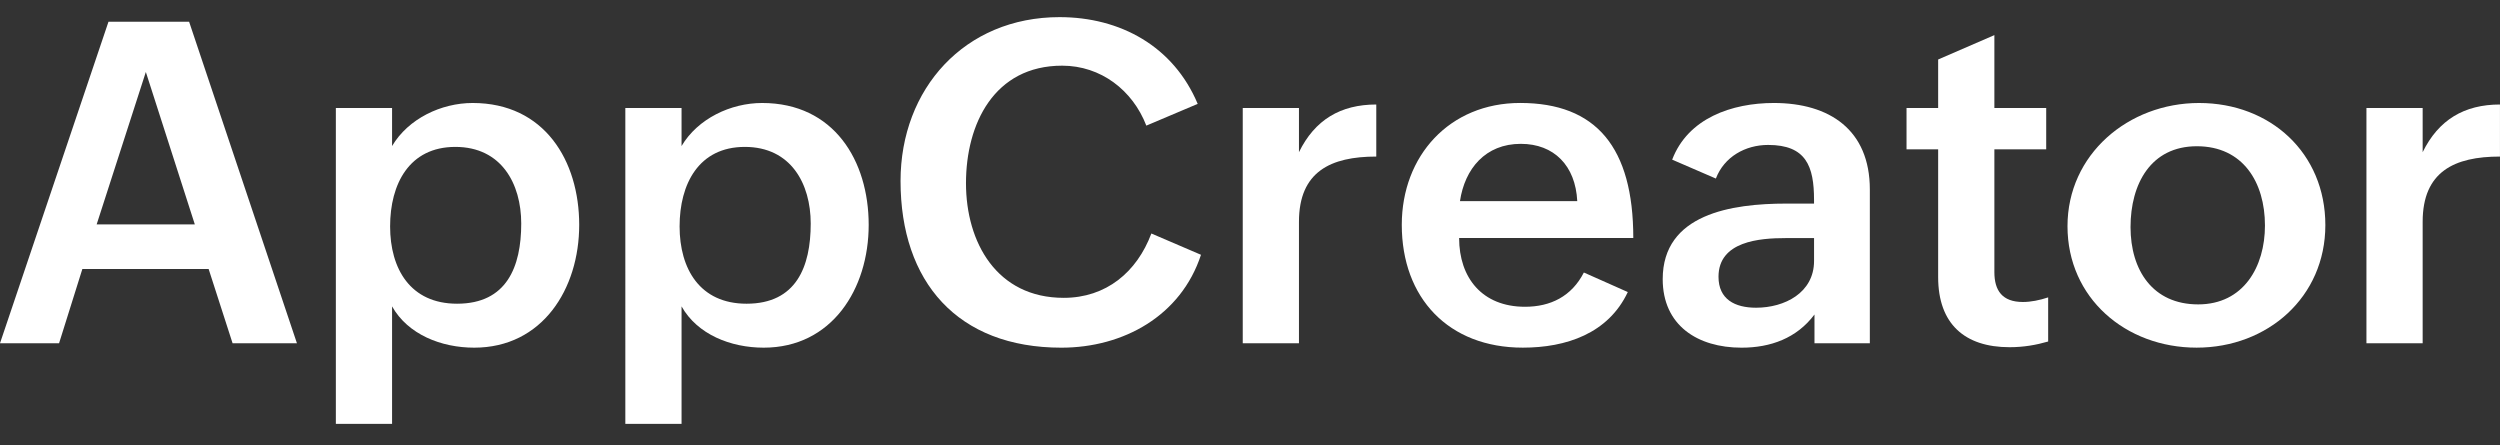
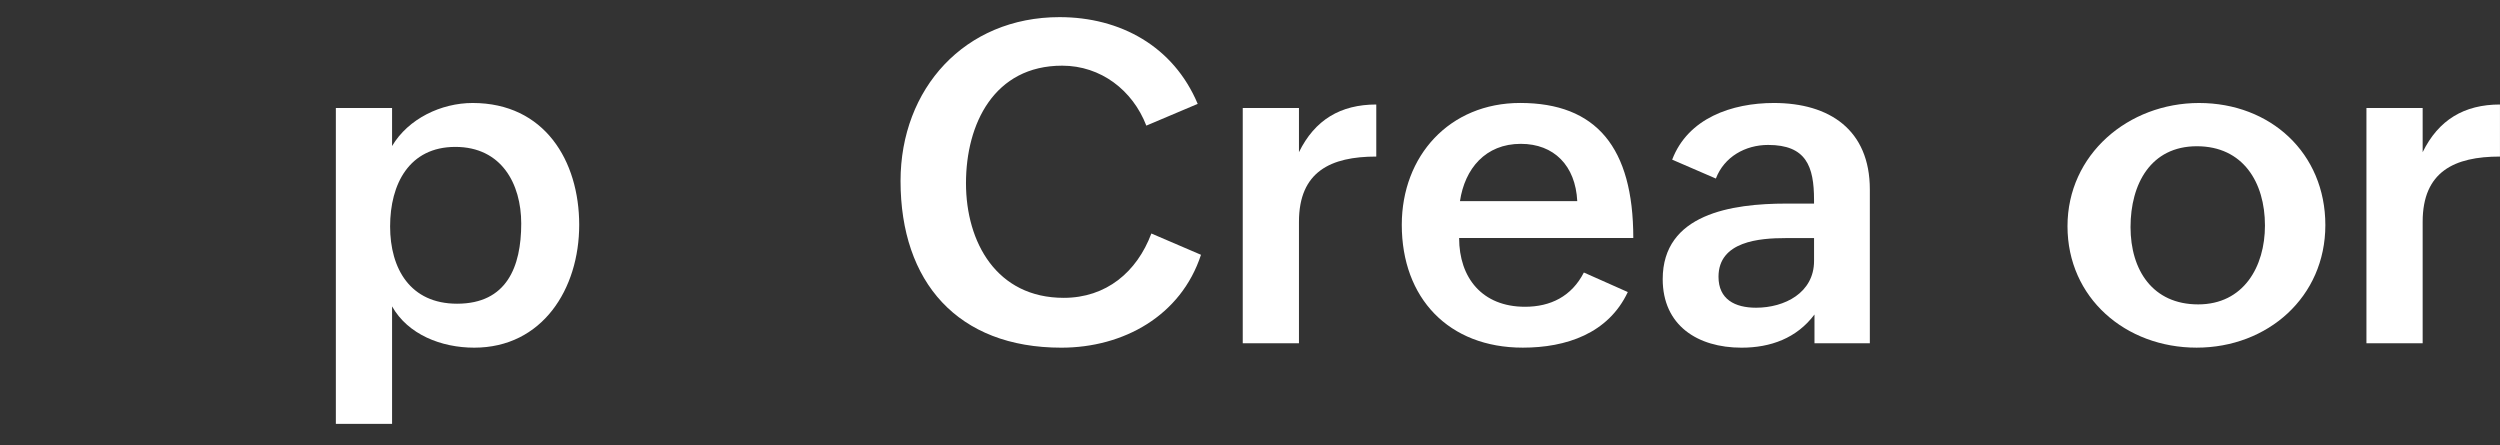
<svg xmlns="http://www.w3.org/2000/svg" id="Layer_2" x="0px" y="0px" width="595.281px" height="106px" viewBox="0 368.445 595.281 106" xml:space="preserve">
  <rect x="0" y="368.445" width="595.281" height="106" fill="#333333" stroke="none" />
  <g id="Layer_1-2">
    <g>
-       <path fill="#FFFFFF" d="M25.833,373.614h19.193l25.677,76.565H55.381l-5.701-17.674H19.609l-5.545,17.674H0L25.833,373.614z    M46.389,421.881l-11.663-36.294l-11.712,36.294H46.389z" />
      <path fill="#FFFFFF" d="M79.97,394.169h13.386v9.049c3.871-6.534,11.712-10.25,19.192-10.25c17.102,0,25.366,13.753,25.366,29.025   c0,15.272-8.787,29.237-24.999,29.237c-7.848,0-15.795-3.137-19.56-9.833v27.98H79.97V394.169z M124.112,421.676   c0-9.465-4.705-18.252-15.689-18.252S92.89,412.26,92.89,422.354c0,10.094,4.811,18.408,15.95,18.408   C120.658,440.763,124.112,431.976,124.112,421.676L124.112,421.676z" />
-       <path fill="#FFFFFF" d="M148.899,394.169h13.386v9.049c3.871-6.534,11.712-10.25,19.192-10.25   c17.102,0,25.367,13.753,25.367,29.025c0,15.272-8.788,29.237-24.999,29.237c-7.848,0-15.795-3.137-19.56-9.833v27.98h-13.386   V394.169z M193.042,421.676c0-9.465-4.704-18.252-15.688-18.252s-15.534,8.837-15.534,18.931c0,10.094,4.811,18.408,15.95,18.408   C189.587,440.763,193.042,431.976,193.042,421.676z" />
      <path fill="#FFFFFF" d="M285.974,429.107c-4.761,14.537-18.458,22.124-33.264,22.124c-24.681,0-38.279-15.64-38.279-39.692   c0-21.969,15.272-39.014,37.862-39.014c14.488,0,27.14,6.958,32.896,20.655l-12.234,5.178   c-3.243-8.42-10.829-14.276-20.033-14.276c-16.212,0-22.908,13.859-22.908,27.98c0,14.12,7.325,27.302,23.275,27.302   c10.094,0,17.413-6.117,20.867-15.321l11.818,5.071V429.107z" />
      <path fill="#FFFFFF" d="M295.913,394.169h13.385v10.511c3.766-7.686,9.883-11.352,18.41-11.352v12.397   c-10.83,0-18.41,3.56-18.41,15.533v28.919h-13.385V394.169z" />
      <path fill="#FFFFFF" d="M387.595,437.994c-4.654,9.882-14.693,13.23-25,13.23c-17.674,0-28.813-11.818-28.813-29.237   c0-16.424,11.352-29.026,28.191-29.026c18.098,0,26.936,10.568,26.936,32.162h-41.473c0,9.466,5.488,16.367,15.689,16.367   c6.066,0,11.09-2.458,14.014-8.158l10.463,4.654L387.595,437.994z M375.566,416.343c-0.418-8.469-5.545-13.647-13.443-13.647   c-8.42,0-13.336,5.913-14.488,13.647H375.566L375.566,416.343z" />
      <path fill="#FFFFFF" d="M432.048,443.334c-4.238,5.651-10.461,7.897-17.363,7.897c-10.512,0-18.775-5.333-18.775-16.317   c0-15.534,16.424-17.992,29.441-17.992h6.592v-0.89c0-8.003-1.887-13.075-10.928-13.075c-5.439,0-10.463,2.825-12.447,8.003   l-10.404-4.5c3.764-9.882,14.227-13.492,24.215-13.492c13.23,0,22.852,6.378,22.852,20.605v36.612h-13.182V443.334   L432.048,443.334z M425.197,425.138c-6.174,0-16,0.734-16,9.204c0,5.39,3.92,7.375,8.943,7.375c6.795,0,13.809-3.554,13.809-11.14   v-5.439h-6.746H425.197z" />
-       <path fill="#FFFFFF" d="M487.697,449.762c-2.875,0.834-5.855,1.356-9.203,1.356c-10.666,0-16.996-5.545-16.996-16.685v-30.438   h-7.529v-9.833h7.529v-11.55l13.387-5.806v17.363h12.34v9.833h-12.34v29.238c0,4.394,1.879,7.113,6.795,7.113   c1.887,0,3.977-0.417,6.012-1.096v10.512L487.697,449.762z" />
      <path fill="#FFFFFF" d="M523.625,392.969c16.996,0,30.07,11.924,30.07,29.075c0,17.15-13.752,29.181-30.65,29.181   c-16.896,0-30.748-11.818-30.748-28.92S506.785,392.969,523.625,392.969z M539.314,422.149c0-10.299-5.229-18.882-16.213-18.882   s-15.795,8.993-15.795,19.249c0,10.257,5.285,18.408,16.105,18.408C534.234,440.925,539.314,431.933,539.314,422.149z" />
      <path fill="#FFFFFF" d="M563.478,394.169h13.387v10.511c3.766-7.686,9.883-11.352,18.408-11.352v12.397   c-10.828,0-18.408,3.56-18.408,15.533v28.919h-13.387V394.169z" />
    </g>
  </g>
</svg>